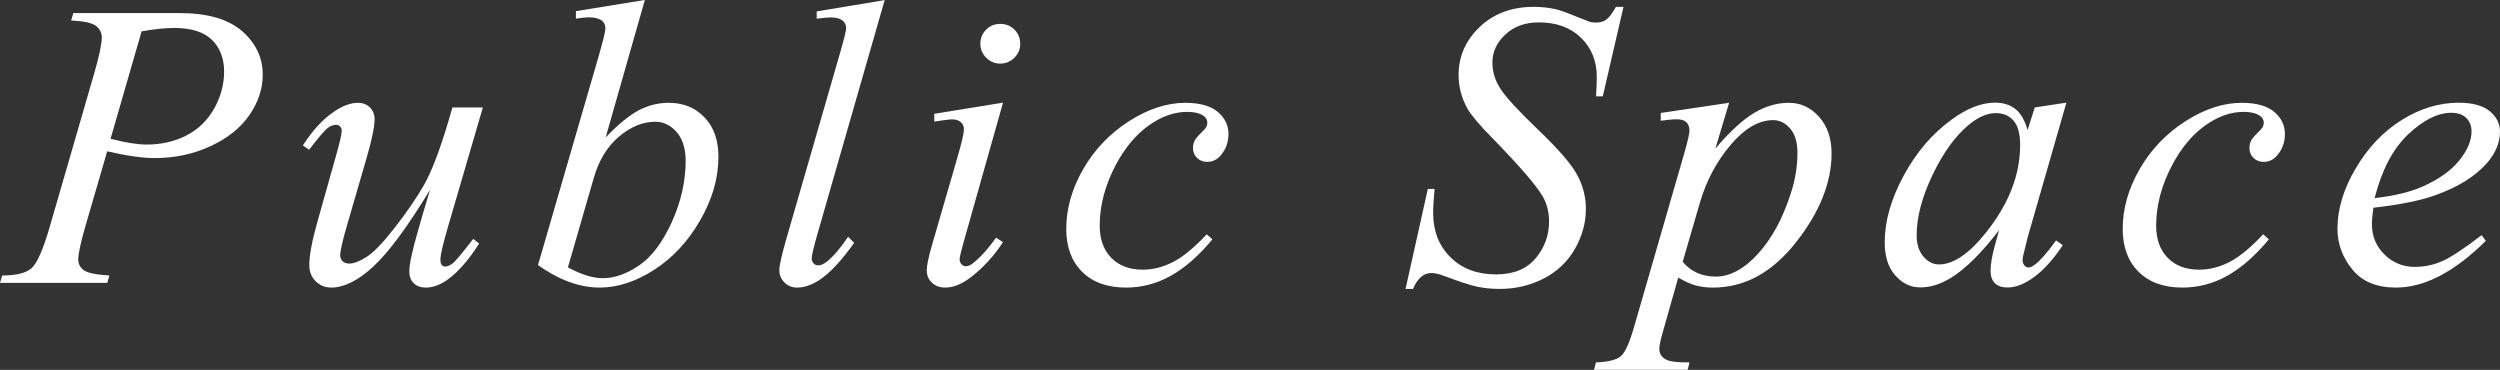
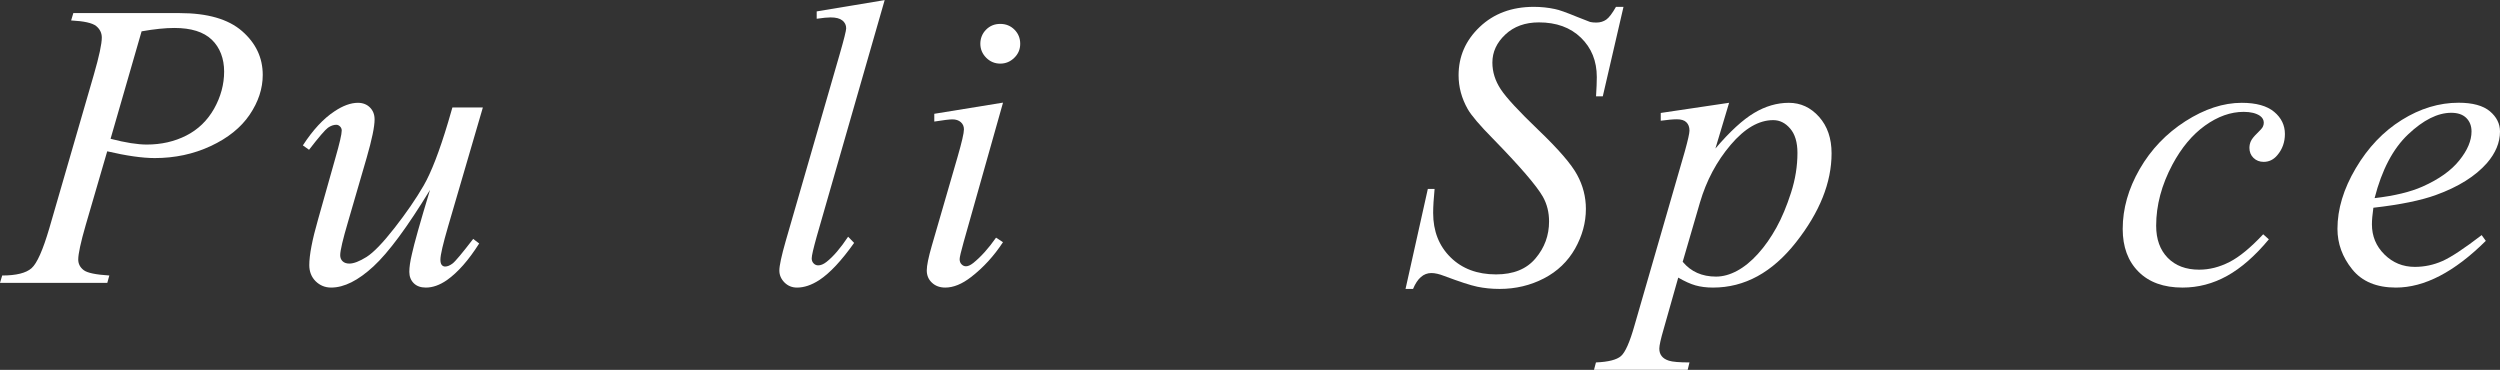
<svg xmlns="http://www.w3.org/2000/svg" id="_レイヤー_2" viewBox="0 0 295.92 43.78">
  <rect x="0" y="0" width="295.92" height="43.78" fill="#333333" stroke="none" />
  <defs>
    <style>.cls-1{fill:#fff;}</style>
  </defs>
  <g id="_レイヤー_1-2">
    <g>
      <path class="cls-1" d="M8.69,1.55h12.57c3.3,0,5.76,.71,7.39,2.13,1.63,1.42,2.45,3.15,2.45,5.19,0,1.62-.52,3.19-1.55,4.71s-2.57,2.76-4.61,3.71c-2.04,.95-4.25,1.42-6.62,1.42-1.47,0-3.35-.27-5.63-.8l-2.54,8.71c-.6,2.07-.89,3.44-.89,4.1,0,.5,.21,.92,.64,1.25,.42,.33,1.44,.54,3.04,.64l-.24,.87H0l.26-.87c1.66,0,2.82-.29,3.47-.86,.65-.57,1.35-2.15,2.11-4.74L11.11,8.83c.63-2.18,.94-3.64,.94-4.38,0-.55-.22-1-.67-1.37-.45-.36-1.43-.58-2.96-.66l.26-.87Zm4.4,14.88c1.77,.46,3.2,.68,4.28,.68,1.71,0,3.27-.35,4.67-1.06s2.5-1.77,3.3-3.18c.79-1.41,1.19-2.88,1.19-4.4s-.49-2.84-1.46-3.77c-.97-.93-2.45-1.39-4.43-1.39-1.07,0-2.36,.13-3.88,.4l-3.67,12.71Z" />
      <path class="cls-1" d="M57.15,12.74l-4.1,14.03c-.61,2.09-.92,3.41-.92,3.96,0,.28,.05,.49,.15,.62,.1,.13,.24,.2,.41,.2,.27,0,.56-.12,.88-.36s1.13-1.21,2.44-2.91l.71,.54c-1.24,1.96-2.51,3.41-3.81,4.33-.86,.6-1.7,.89-2.5,.89-.61,0-1.09-.17-1.44-.52-.34-.34-.52-.79-.52-1.34s.1-1.24,.31-2.12c.25-1.16,.96-3.69,2.14-7.58-2.67,4.38-4.9,7.4-6.7,9.06-1.8,1.66-3.46,2.5-5,2.5-.72,0-1.33-.25-1.84-.75-.5-.5-.75-1.14-.75-1.91,0-1.18,.34-2.98,1.04-5.41l2.05-7.27c.5-1.74,.75-2.82,.75-3.25,0-.19-.07-.35-.2-.48-.13-.13-.28-.2-.44-.2-.33,0-.66,.12-.99,.35-.33,.24-1.08,1.11-2.24,2.61l-.73-.52c1.18-1.82,2.42-3.16,3.74-4.03,1-.67,1.93-1.01,2.78-1.01,.58,0,1.06,.19,1.42,.55,.37,.37,.55,.84,.55,1.42,0,.85-.31,2.36-.94,4.54l-2.21,7.6c-.61,2.07-.92,3.38-.92,3.93,0,.3,.1,.54,.29,.72s.46,.27,.79,.27c.52,0,1.19-.26,2.03-.78,.83-.52,1.94-1.67,3.33-3.45,1.39-1.78,2.54-3.45,3.44-5.01s1.86-4.04,2.88-7.45l.52-1.79h3.58Z" />
-       <path class="cls-1" d="M76.33,0l-4.64,16.27c1.51-1.57,2.82-2.64,3.94-3.23,1.12-.58,2.3-.87,3.52-.87,1.73,0,3.14,.57,4.24,1.72s1.65,2.7,1.65,4.66c0,2.53-.72,5.04-2.17,7.54-1.44,2.5-3.26,4.45-5.44,5.85-2.18,1.4-4.33,2.1-6.45,2.1-2.37,0-4.8-.89-7.3-2.66l7.16-24.65c.55-1.9,.82-3.01,.82-3.34,0-.41-.13-.71-.38-.92-.36-.28-.89-.42-1.6-.42-.33,0-.83,.05-1.51,.16v-.89l8.14-1.32Zm-9.11,31.64c1.57,.86,2.95,1.29,4.14,1.29,1.38,0,2.81-.51,4.3-1.52,1.48-1.01,2.77-2.72,3.86-5.12,1.09-2.4,1.64-4.83,1.64-7.27,0-1.44-.36-2.57-1.07-3.39-.71-.82-1.56-1.22-2.53-1.22-1.46,0-2.89,.58-4.28,1.75s-2.39,2.8-2.99,4.88l-3.06,10.59Z" />
      <path class="cls-1" d="M104.72,0l-8.05,28.01c-.39,1.4-.59,2.25-.59,2.57,0,.24,.07,.43,.22,.59s.33,.24,.55,.24c.3,0,.62-.13,.97-.4,.82-.64,1.67-1.64,2.57-2.99l.71,.73c-1.49,2.1-2.86,3.57-4.12,4.4-.93,.6-1.8,.89-2.64,.89-.6,0-1.09-.21-1.49-.61-.4-.41-.6-.88-.6-1.41,0-.57,.25-1.73,.75-3.48l6.38-22.08c.52-1.8,.78-2.84,.78-3.11,0-.38-.15-.69-.45-.93-.3-.24-.76-.36-1.39-.36-.36,0-.91,.05-1.65,.16v-.87l8.05-1.34Z" />
      <path class="cls-1" d="M118.72,12.17l-4.66,16.5c-.31,1.11-.47,1.78-.47,2,0,.25,.07,.46,.22,.61,.15,.16,.33,.24,.53,.24,.24,0,.52-.12,.85-.38,.89-.71,1.8-1.71,2.71-3.01l.82,.54c-1.07,1.63-2.32,3-3.77,4.12-1.07,.83-2.09,1.25-3.06,1.25-.64,0-1.17-.19-1.58-.58-.41-.38-.61-.87-.61-1.45s.2-1.55,.59-2.9l3.06-10.55c.5-1.73,.75-2.81,.75-3.25,0-.34-.12-.63-.37-.85s-.58-.33-1-.33c-.35,0-1.06,.09-2.14,.26v-.92l8.12-1.32Zm-.31-9.34c.66,0,1.22,.23,1.67,.68s.68,1.01,.68,1.67-.23,1.2-.7,1.66-1.02,.69-1.66,.69-1.2-.23-1.66-.69-.7-1.02-.7-1.66,.23-1.22,.68-1.67c.46-.46,1.01-.68,1.67-.68Z" />
-       <path class="cls-1" d="M143.5,28.34c-1.63,1.96-3.28,3.4-4.94,4.32-1.66,.92-3.42,1.38-5.27,1.38-2.23,0-3.97-.63-5.21-1.88-1.25-1.25-1.87-2.94-1.87-5.06,0-2.4,.67-4.76,2.01-7.09,1.34-2.32,3.15-4.21,5.41-5.66,2.27-1.45,4.49-2.18,6.67-2.18,1.71,0,2.99,.36,3.84,1.07,.85,.71,1.27,1.59,1.27,2.62,0,.97-.3,1.8-.89,2.5-.44,.53-.98,.8-1.62,.8-.49,0-.89-.16-1.21-.47-.32-.31-.48-.71-.48-1.18,0-.3,.06-.57,.18-.82s.36-.55,.73-.91c.37-.35,.59-.61,.67-.76,.08-.16,.12-.32,.12-.49,0-.33-.15-.6-.45-.82-.46-.31-1.1-.47-1.93-.47-1.54,0-3.06,.54-4.57,1.62-1.51,1.08-2.79,2.62-3.86,4.61-1.29,2.42-1.93,4.83-1.93,7.25,0,1.6,.46,2.87,1.37,3.8s2.15,1.4,3.72,1.4c1.21,0,2.4-.3,3.59-.91,1.18-.6,2.51-1.7,3.99-3.28l.68,.61Z" />
      <path class="cls-1" d="M166.37,34.2l2.64-11.84h.8c-.11,1.15-.17,2.09-.17,2.85,0,2.15,.69,3.9,2.06,5.25s3.17,2.02,5.38,2.02c2.06,0,3.62-.63,4.68-1.9,1.07-1.26,1.6-2.72,1.6-4.37,0-1.07-.24-2.04-.73-2.92-.74-1.3-2.71-3.59-5.91-6.87-1.55-1.57-2.55-2.74-2.99-3.51-.72-1.27-1.08-2.61-1.08-4,0-2.23,.83-4.13,2.5-5.72,1.66-1.58,3.8-2.38,6.4-2.38,.88,0,1.71,.09,2.5,.26,.49,.09,1.37,.41,2.66,.94,.91,.36,1.41,.56,1.51,.59,.22,.05,.46,.07,.73,.07,.46,0,.85-.12,1.18-.35s.71-.74,1.15-1.51h.89l-2.45,10.59h-.8c.06-.94,.09-1.7,.09-2.28,0-1.9-.63-3.45-1.88-4.66-1.25-1.21-2.91-1.81-4.97-1.81-1.63,0-2.96,.48-3.98,1.44s-1.53,2.06-1.53,3.32c0,1.1,.33,2.15,.98,3.14,.65,1,2.15,2.62,4.5,4.87s3.87,4.01,4.55,5.27c.69,1.26,1.04,2.61,1.04,4.04,0,1.62-.43,3.18-1.28,4.7-.86,1.51-2.08,2.69-3.68,3.52-1.6,.83-3.35,1.25-5.25,1.25-.94,0-1.82-.09-2.64-.26s-2.12-.6-3.91-1.27c-.61-.24-1.12-.35-1.53-.35-.93,0-1.65,.63-2.17,1.88h-.89Z" />
      <path class="cls-1" d="M204.67,12.17l-1.62,5.41c1.71-2.01,3.24-3.41,4.58-4.21,1.34-.8,2.71-1.2,4.11-1.2s2.59,.55,3.58,1.66c.99,1.11,1.48,2.55,1.48,4.32,0,3.45-1.4,6.96-4.21,10.53-2.81,3.57-6.08,5.36-9.82,5.36-.79,0-1.48-.09-2.08-.26-.6-.17-1.28-.48-2.04-.92l-1.72,6.07c-.35,1.19-.52,1.97-.52,2.33s.09,.64,.27,.88c.18,.24,.47,.43,.88,.56,.41,.13,1.22,.2,2.42,.2l-.21,.87h-11.09l.23-.87c1.46-.06,2.45-.31,2.96-.75,.51-.44,1.05-1.66,1.61-3.65l5.96-20.62c.36-1.3,.54-2.11,.54-2.42,0-.42-.12-.75-.37-.99-.24-.24-.62-.35-1.12-.35-.46,0-1.09,.06-1.91,.17v-.92l8.07-1.2Zm-5.48,18.83c.97,1.16,2.28,1.74,3.93,1.74,.82,0,1.65-.23,2.49-.68s1.68-1.13,2.48-2.02c.81-.89,1.53-1.93,2.18-3.1s1.22-2.55,1.73-4.13c.51-1.58,.76-3.15,.76-4.71,0-1.26-.29-2.22-.86-2.88-.57-.67-1.24-1-2.01-1-1.7,0-3.37,.97-5.03,2.92-1.66,1.95-2.87,4.22-3.64,6.83l-2.05,7.04Z" />
-       <path class="cls-1" d="M244.59,12.17l-4.59,15.96-.52,2.14c-.05,.2-.07,.38-.07,.52,0,.25,.08,.47,.24,.66,.12,.14,.28,.21,.47,.21,.2,0,.47-.12,.8-.38,.61-.46,1.43-1.4,2.45-2.82l.8,.56c-1.08,1.63-2.2,2.88-3.34,3.73-1.15,.85-2.2,1.28-3.18,1.28-.67,0-1.18-.17-1.52-.51-.34-.34-.51-.83-.51-1.47,0-.77,.17-1.78,.52-3.04l.49-1.77c-2.06,2.68-3.95,4.56-5.67,5.63-1.24,.77-2.46,1.15-3.65,1.15s-2.13-.48-2.97-1.42-1.25-2.26-1.25-3.92c0-2.5,.75-5.13,2.25-7.9,1.5-2.77,3.4-4.99,5.71-6.65,1.8-1.32,3.51-1.98,5.11-1.98,.96,0,1.75,.25,2.39,.75s1.12,1.33,1.45,2.5l.85-2.68,3.74-.57Zm-8.38,1.22c-1,0-2.07,.47-3.2,1.41-1.6,1.33-3.02,3.31-4.27,5.93-1.25,2.62-1.87,4.99-1.87,7.11,0,1.07,.27,1.91,.8,2.53,.53,.62,1.15,.93,1.84,.93,1.71,0,3.57-1.26,5.58-3.79,2.68-3.36,4.03-6.8,4.03-10.33,0-1.33-.26-2.3-.78-2.9s-1.22-.89-2.12-.89Z" />
      <path class="cls-1" d="M268.55,28.34c-1.63,1.96-3.28,3.4-4.94,4.32s-3.42,1.38-5.27,1.38c-2.23,0-3.97-.63-5.21-1.88-1.25-1.25-1.87-2.94-1.87-5.06,0-2.4,.67-4.76,2.01-7.09,1.34-2.32,3.15-4.21,5.41-5.66,2.27-1.45,4.49-2.18,6.67-2.18,1.71,0,2.99,.36,3.84,1.07,.85,.71,1.27,1.59,1.27,2.62,0,.97-.3,1.8-.89,2.5-.44,.53-.98,.8-1.62,.8-.49,0-.89-.16-1.21-.47-.32-.31-.48-.71-.48-1.18,0-.3,.06-.57,.18-.82,.12-.25,.36-.55,.73-.91,.37-.35,.59-.61,.67-.76,.08-.16,.12-.32,.12-.49,0-.33-.15-.6-.45-.82-.46-.31-1.1-.47-1.93-.47-1.54,0-3.06,.54-4.57,1.62-1.51,1.08-2.79,2.62-3.86,4.61-1.29,2.42-1.93,4.83-1.93,7.25,0,1.6,.46,2.87,1.37,3.8s2.15,1.4,3.72,1.4c1.21,0,2.4-.3,3.59-.91,1.18-.6,2.51-1.7,3.99-3.28l.68,.61Z" />
      <path class="cls-1" d="M280.93,24.6c-.11,.78-.17,1.44-.17,1.95,0,1.4,.49,2.59,1.48,3.57,.99,.98,2.19,1.47,3.6,1.47,1.13,0,2.22-.23,3.26-.69,1.04-.46,2.59-1.49,4.65-3.07l.49,.68c-3.72,3.69-7.27,5.53-10.64,5.53-2.29,0-4.02-.72-5.18-2.17-1.16-1.44-1.74-3.04-1.74-4.78,0-2.34,.72-4.73,2.17-7.18s3.26-4.35,5.44-5.71c2.18-1.36,4.43-2.04,6.73-2.04,1.66,0,2.9,.34,3.7,1.01,.8,.67,1.2,1.48,1.2,2.4,0,1.3-.52,2.55-1.55,3.74-1.37,1.55-3.37,2.81-6.03,3.77-1.76,.64-4.23,1.15-7.41,1.51Zm.16-1.15c2.32-.27,4.21-.72,5.67-1.37,1.93-.86,3.38-1.89,4.34-3.09,.97-1.2,1.45-2.34,1.45-3.43,0-.66-.21-1.19-.62-1.6-.42-.41-1.01-.61-1.78-.61-1.6,0-3.3,.85-5.1,2.55-1.8,1.7-3.12,4.22-3.97,7.54Z" />
    </g>
  </g>
</svg>